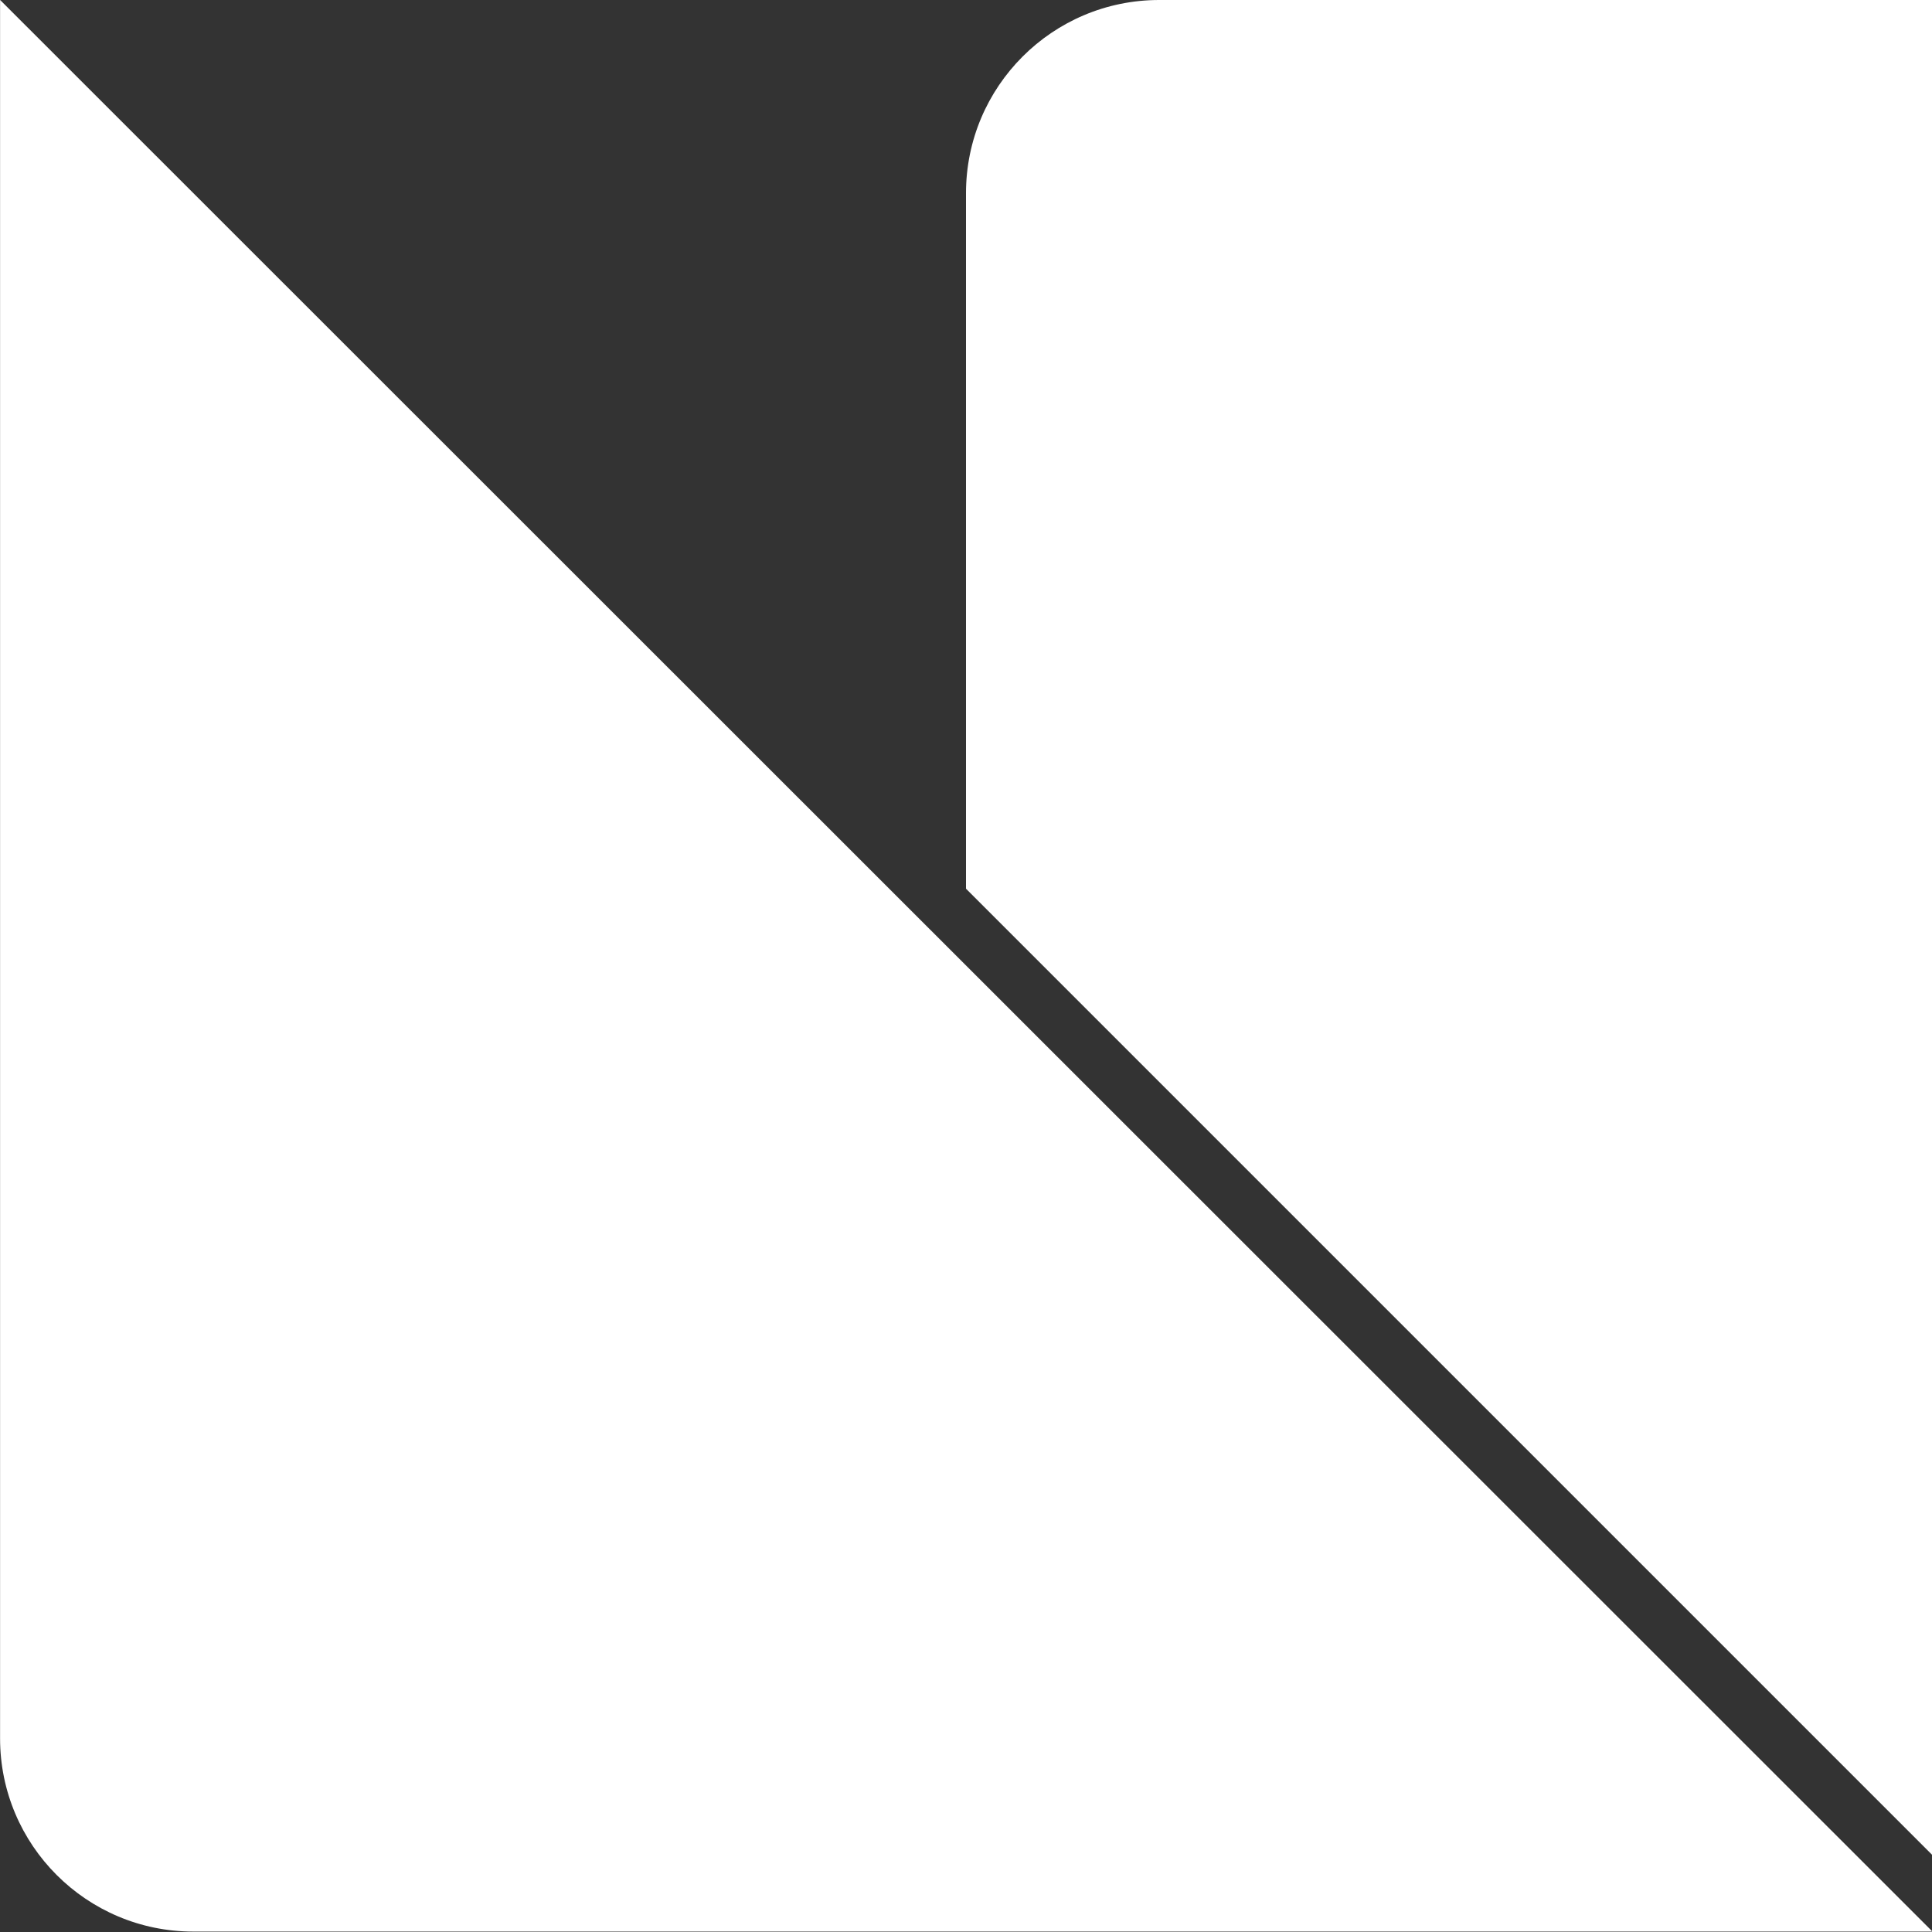
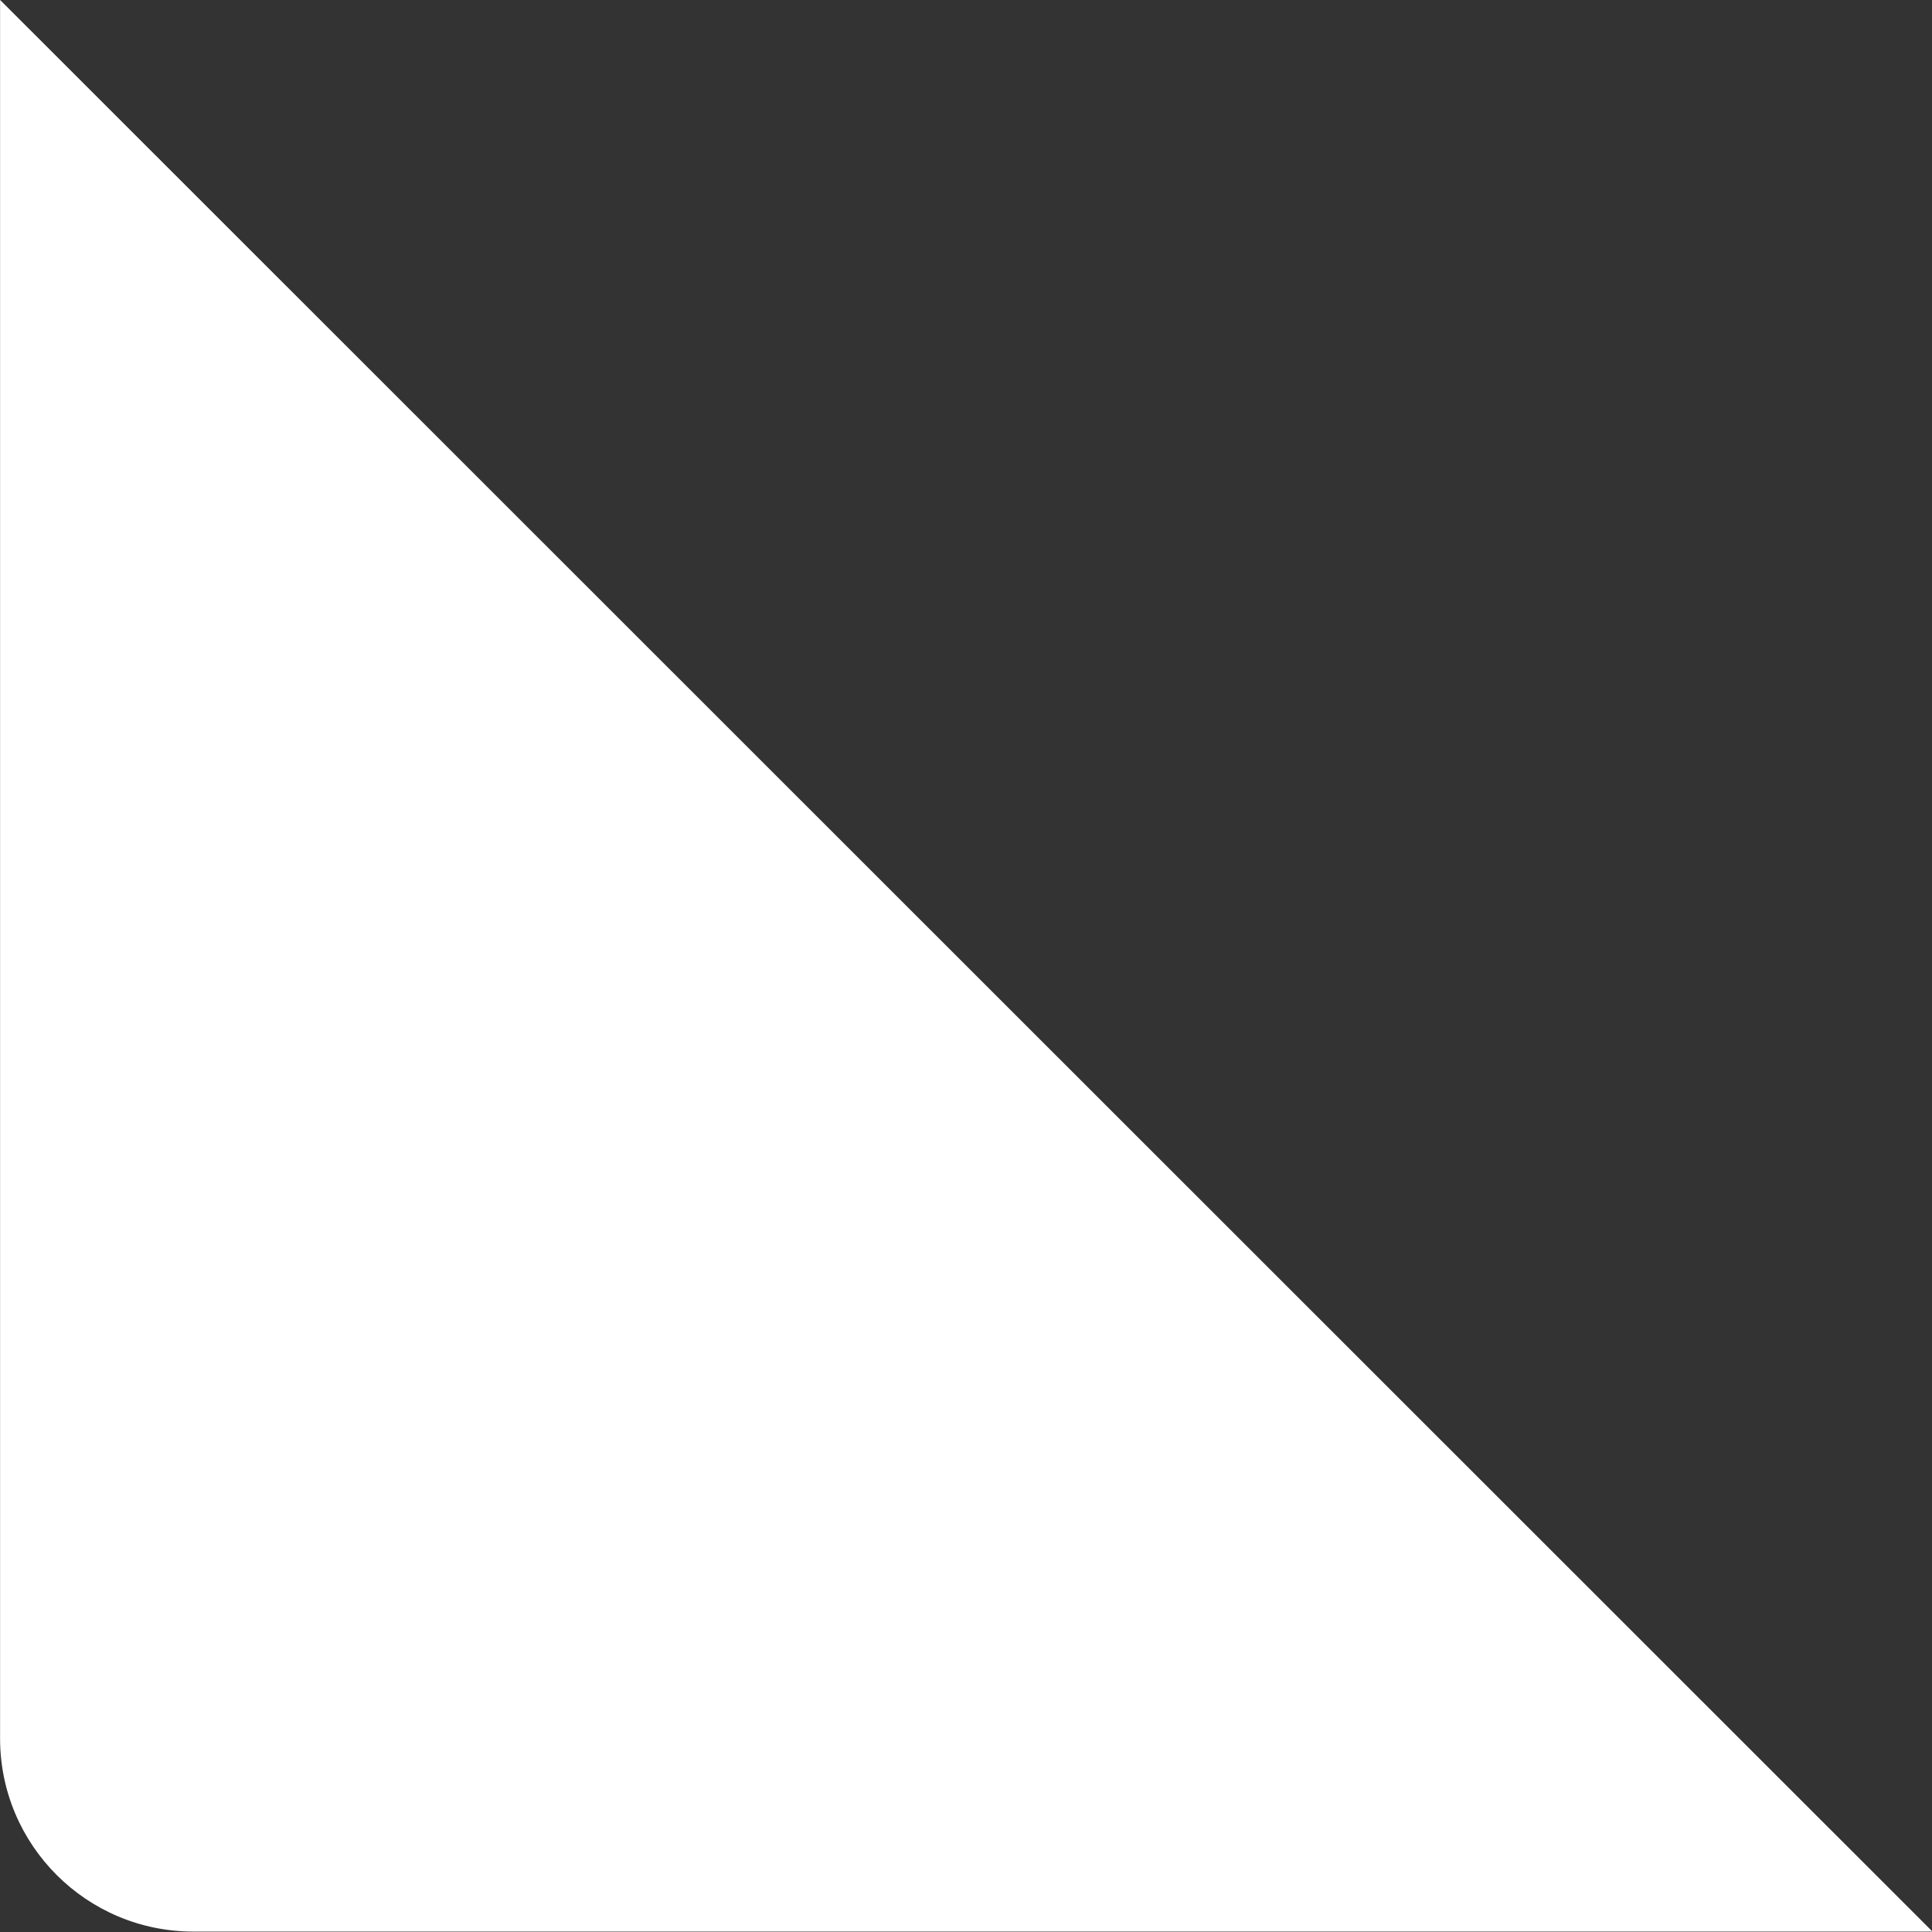
<svg xmlns="http://www.w3.org/2000/svg" width="100%" height="100%" viewBox="0 0 500 500" version="1.1" xml:space="preserve" style="fill-rule:evenodd;clip-rule:evenodd;stroke-linejoin:round;stroke-miterlimit:2;">
  <rect x="0" y="0" width="500" height="500" fill="#333333" stroke="none" />
  <g id="Logo">
    <g transform="matrix(1,0,0,1,-65,-8)">
-       <path d="M565,8L565,488L315,238L315,58C315,30.386 337.386,8 365,8L565,8Z" style="fill:white;" />
-     </g>
+       </g>
    <g transform="matrix(1.348,0,0,1.577,-86.253,-99.369)">
      <path d="M64,63L435,380L101.1,380C80.61,380 64,365.807 64,348.3L64,63Z" style="fill:white;" />
    </g>
  </g>
</svg>